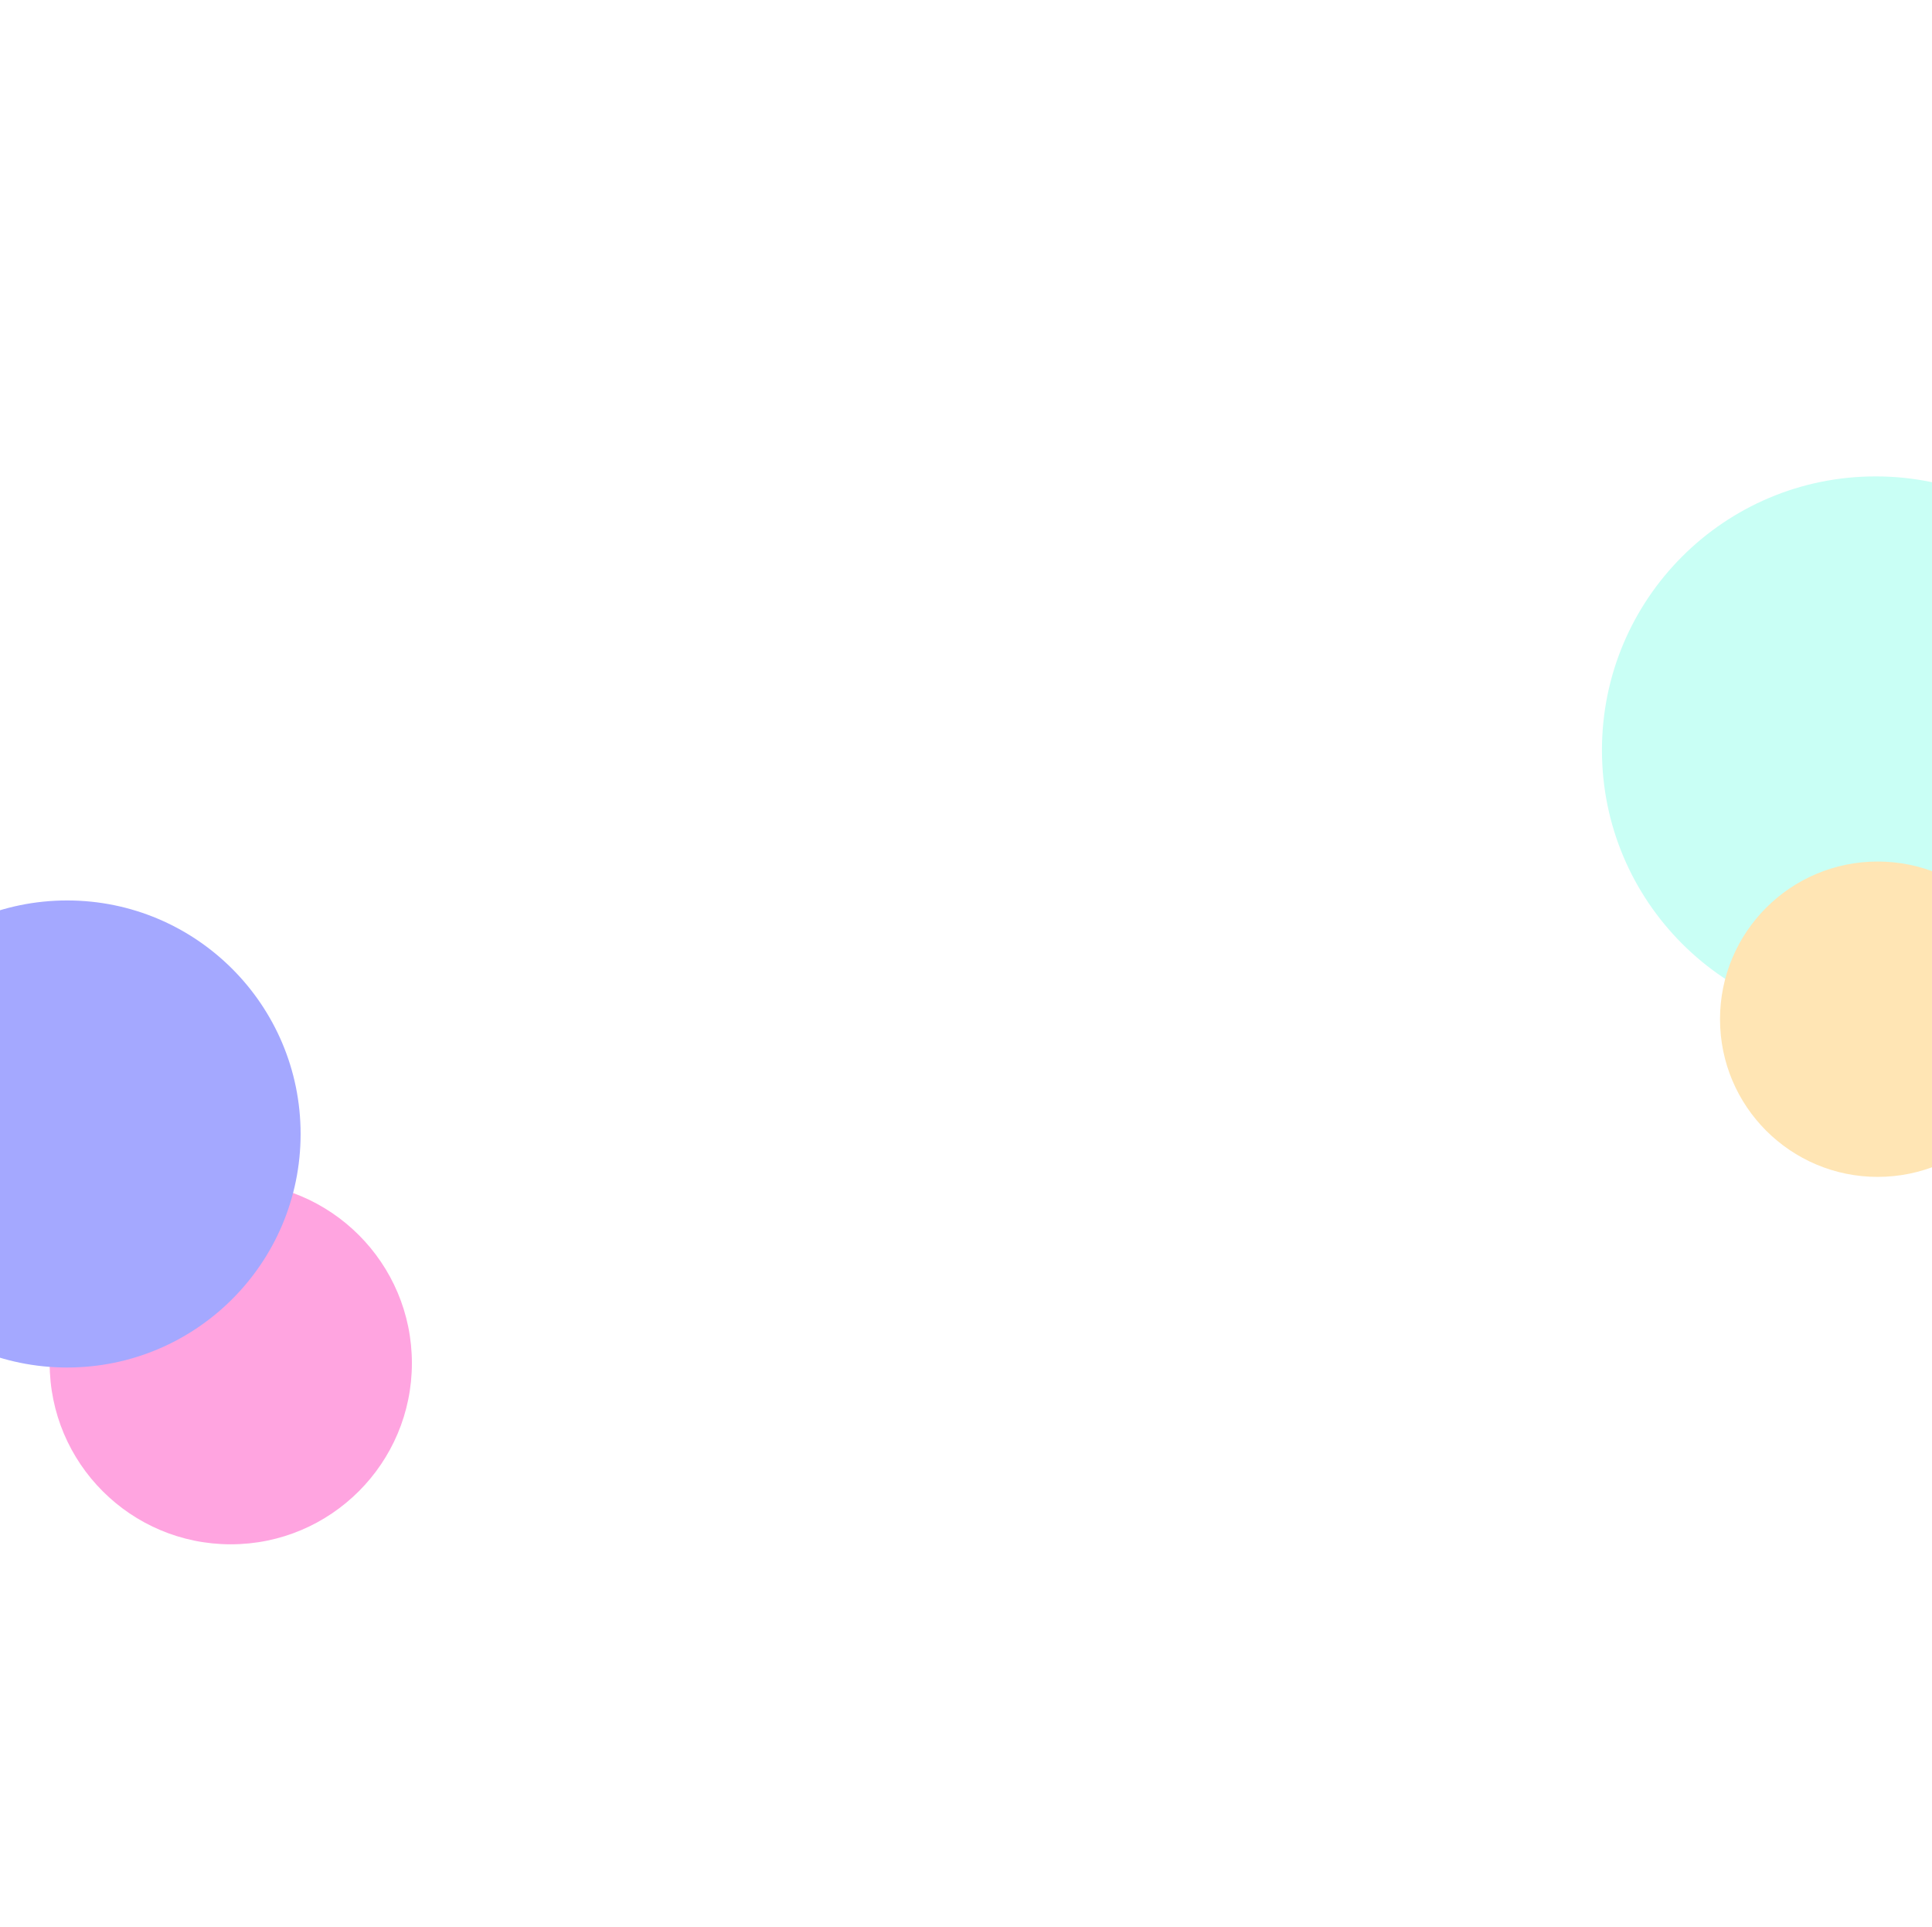
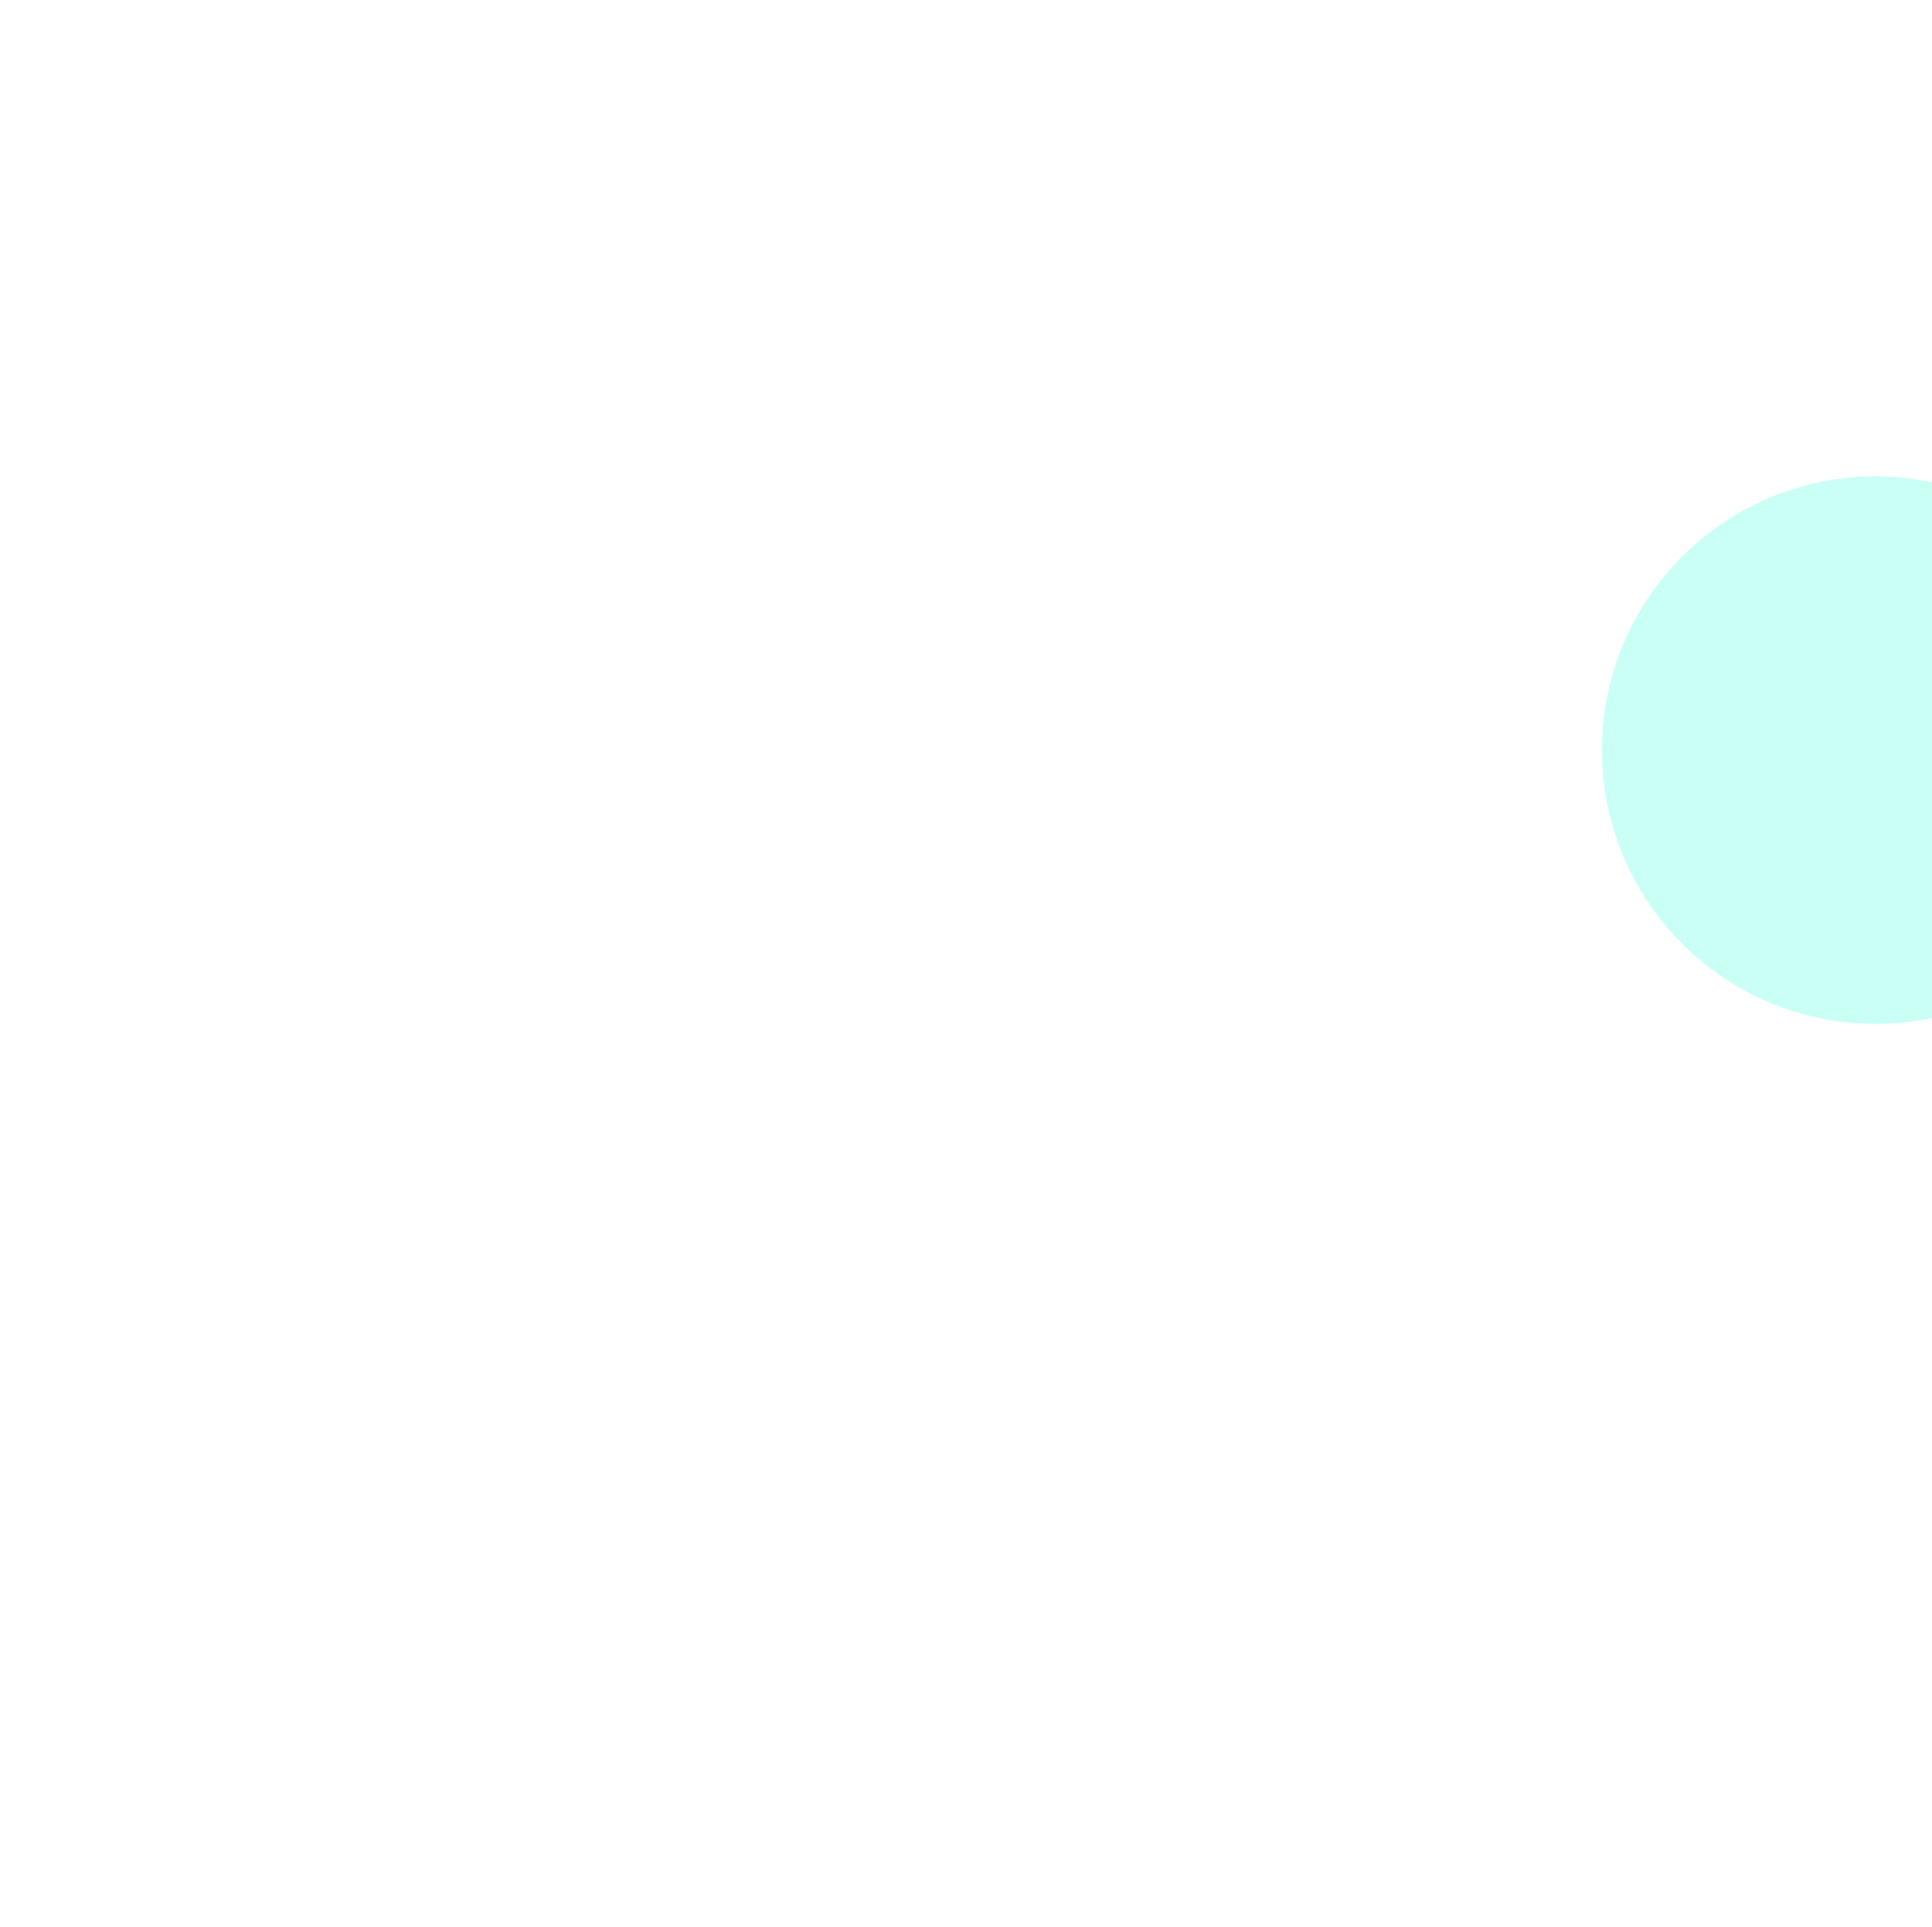
<svg xmlns="http://www.w3.org/2000/svg" width="1440" height="1436" viewBox="0 0 1440 1436" fill="none">
  <g filter="url(#filter0_f)">
    <circle cx="1398" cy="559" r="204" fill="#C9FFF5" />
  </g>
  <g filter="url(#filter1_f)">
-     <circle cx="172.008" cy="1015.8" r="134.992" fill="#FFA4E0" />
-   </g>
+     </g>
  <g filter="url(#filter2_f)">
-     <circle cx="50.026" cy="845.026" r="174.026" fill="#A4A8FF" />
-   </g>
+     </g>
  <g filter="url(#filter3_f)">
-     <circle cx="1399.5" cy="759.5" r="117.5" fill="#FFE5B4" />
-   </g>
+     </g>
  <defs>
    <filter id="filter0_f" x="839.071" y="0.071" width="1117.86" height="1117.86" filterUnits="userSpaceOnUse" color-interpolation-filters="sRGB">
      <feFlood flood-opacity="0" result="BackgroundImageFix" />
      <feBlend mode="normal" in="SourceGraphic" in2="BackgroundImageFix" result="shape" />
      <feGaussianBlur stdDeviation="177.464" result="effect1_foregroundBlur" />
    </filter>
    <filter id="filter1_f" x="-223.211" y="620.581" width="790.438" height="790.438" filterUnits="userSpaceOnUse" color-interpolation-filters="sRGB">
      <feFlood flood-opacity="0" result="BackgroundImageFix" />
      <feBlend mode="normal" in="SourceGraphic" in2="BackgroundImageFix" result="shape" />
      <feGaussianBlur stdDeviation="130.113" result="effect1_foregroundBlur" />
    </filter>
    <filter id="filter2_f" x="-540.362" y="254.638" width="1180.78" height="1180.78" filterUnits="userSpaceOnUse" color-interpolation-filters="sRGB">
      <feFlood flood-opacity="0" result="BackgroundImageFix" />
      <feBlend mode="normal" in="SourceGraphic" in2="BackgroundImageFix" result="shape" />
      <feGaussianBlur stdDeviation="208.181" result="effect1_foregroundBlur" />
    </filter>
    <filter id="filter3_f" x="927.071" y="287.071" width="944.858" height="944.858" filterUnits="userSpaceOnUse" color-interpolation-filters="sRGB">
      <feFlood flood-opacity="0" result="BackgroundImageFix" />
      <feBlend mode="normal" in="SourceGraphic" in2="BackgroundImageFix" result="shape" />
      <feGaussianBlur stdDeviation="177.464" result="effect1_foregroundBlur" />
    </filter>
  </defs>
</svg>